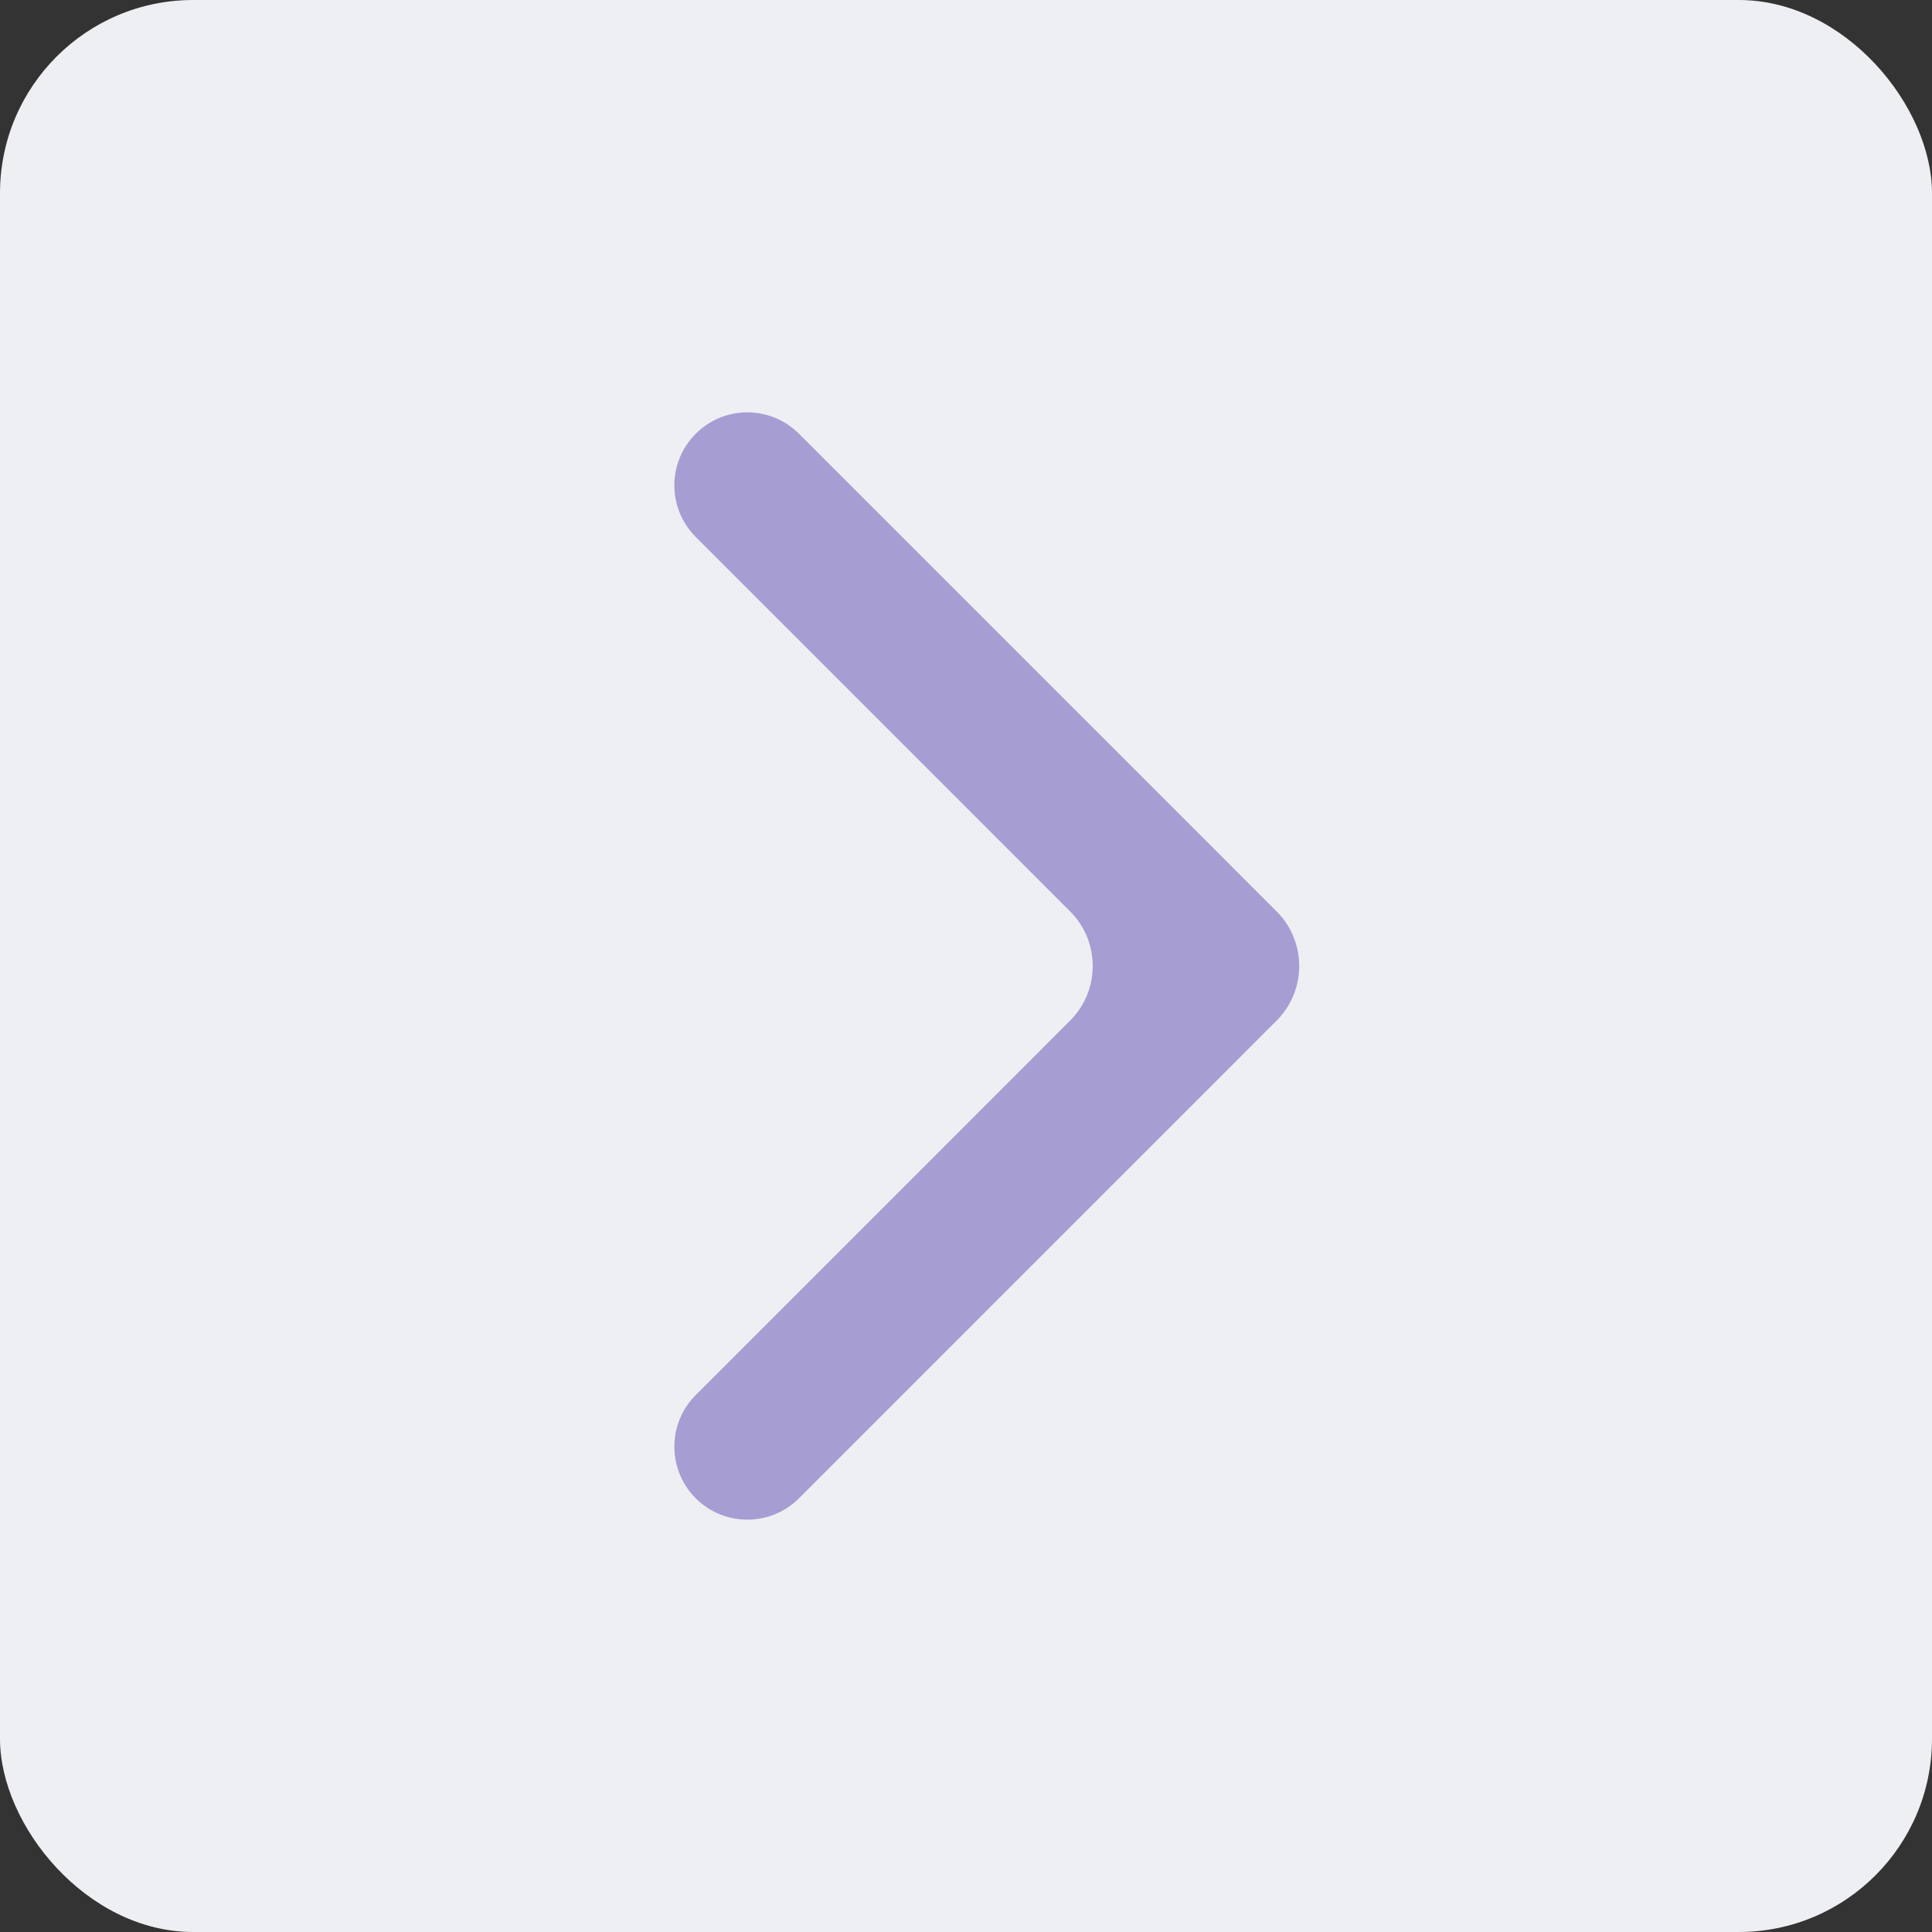
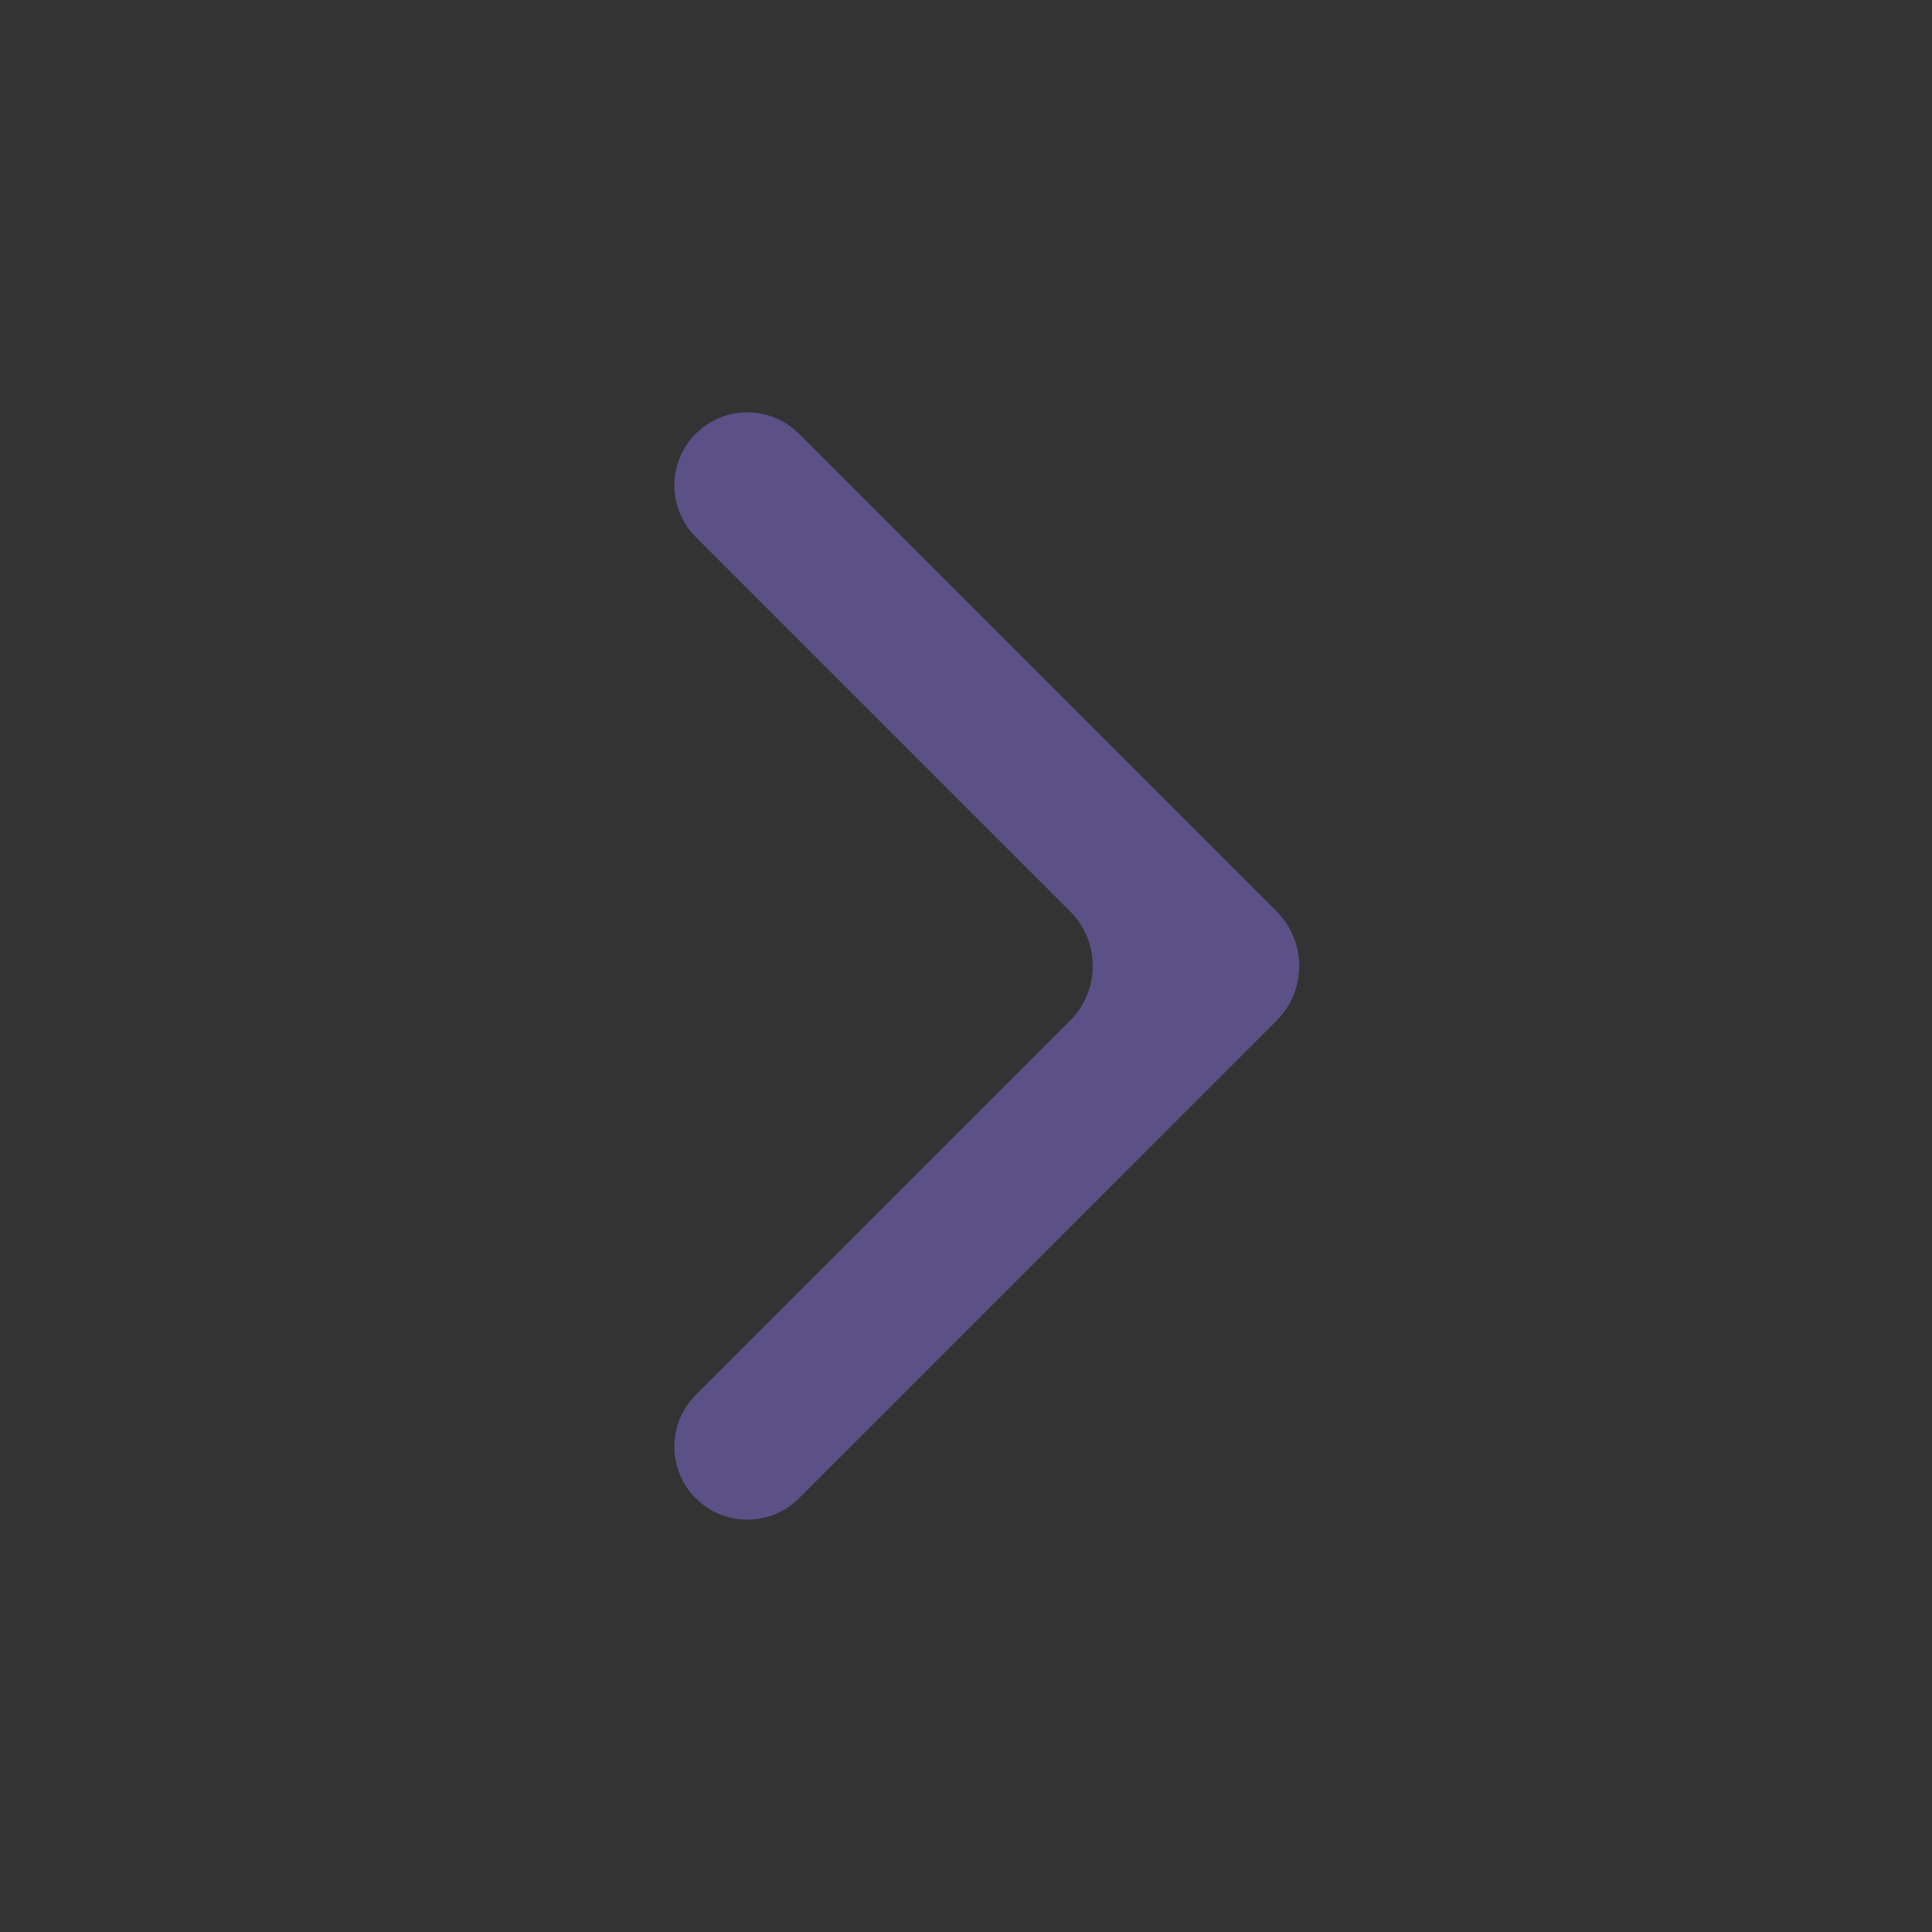
<svg xmlns="http://www.w3.org/2000/svg" width="50" height="50" viewBox="0 0 50 50" fill="none">
  <rect x="0" y="0" width="50" height="50" fill="#333333" stroke="none" />
-   <rect width="50" height="50" rx="5" fill="#EEEFF3" />
  <g opacity="0.6">
    <path d="M18.006 11.225C18.743 10.487 19.939 10.487 20.677 11.225L33.038 23.586C33.819 24.367 33.819 25.633 33.038 26.414L20.677 38.776C19.939 39.513 18.743 39.513 18.006 38.776C17.268 38.038 17.268 36.842 18.005 36.104L27.694 26.414C28.475 25.633 28.475 24.367 27.694 23.586L18.005 13.896C17.268 13.158 17.268 11.962 18.006 11.225Z" fill="#7666BE" />
  </g>
</svg>